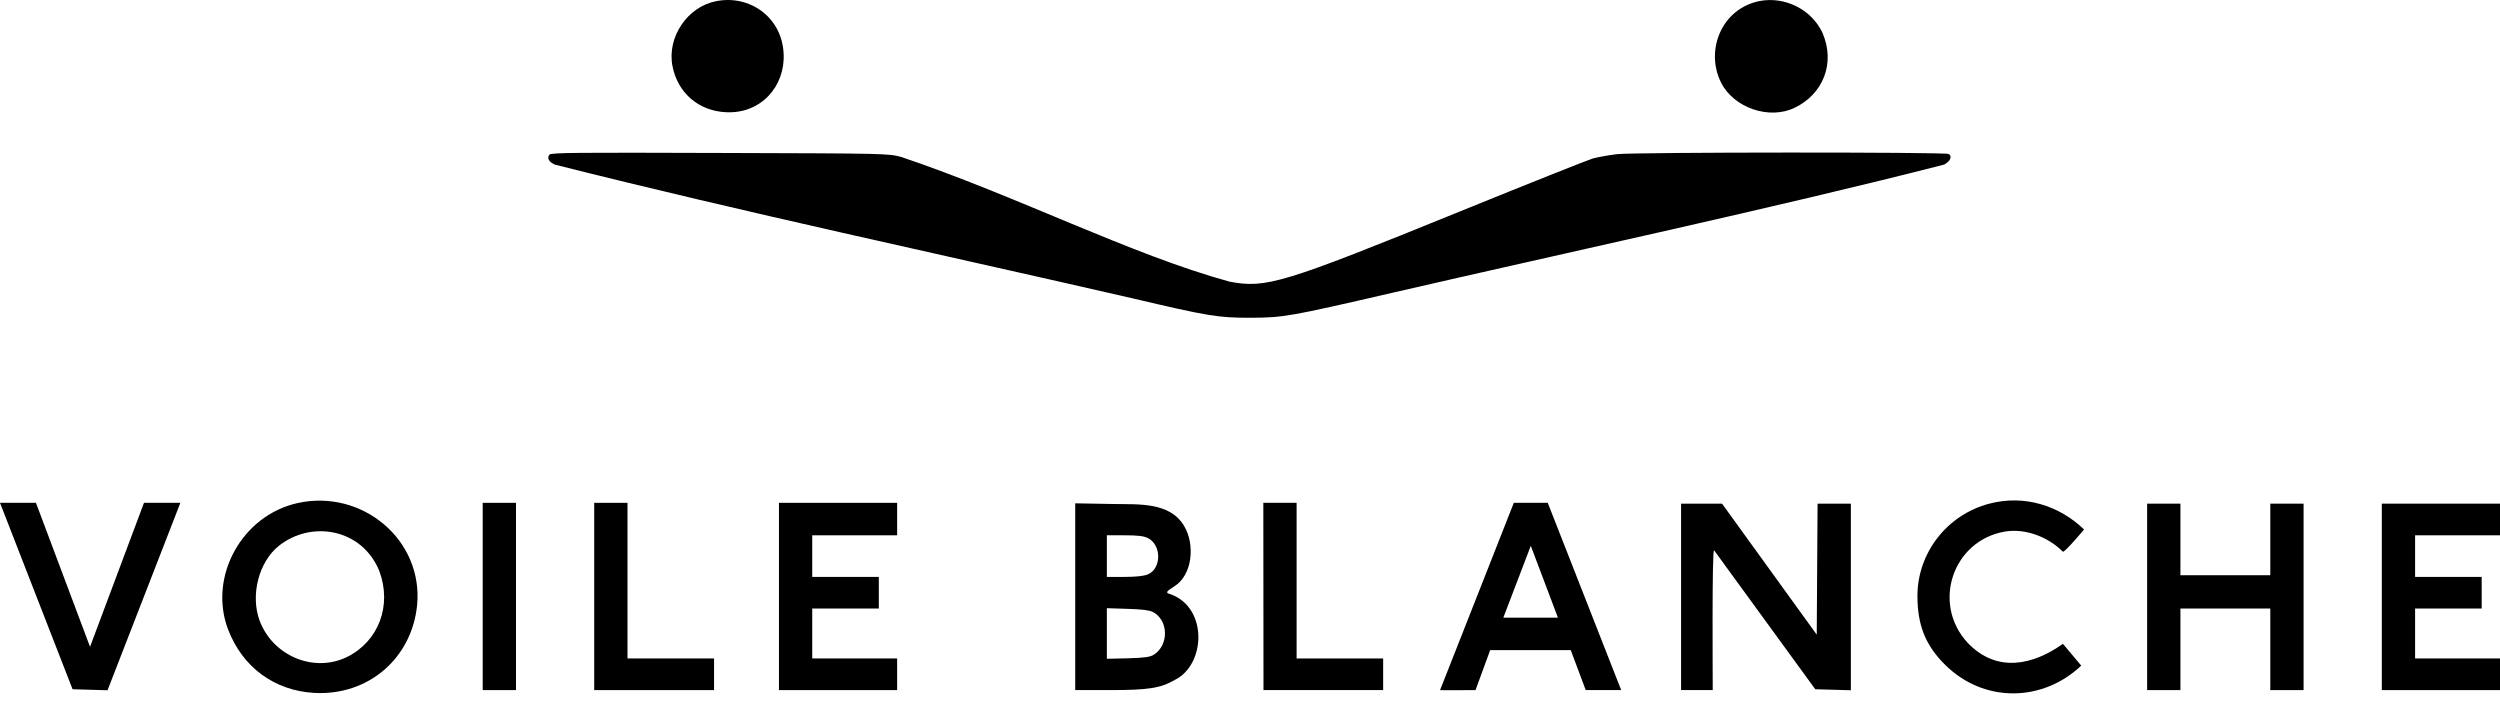
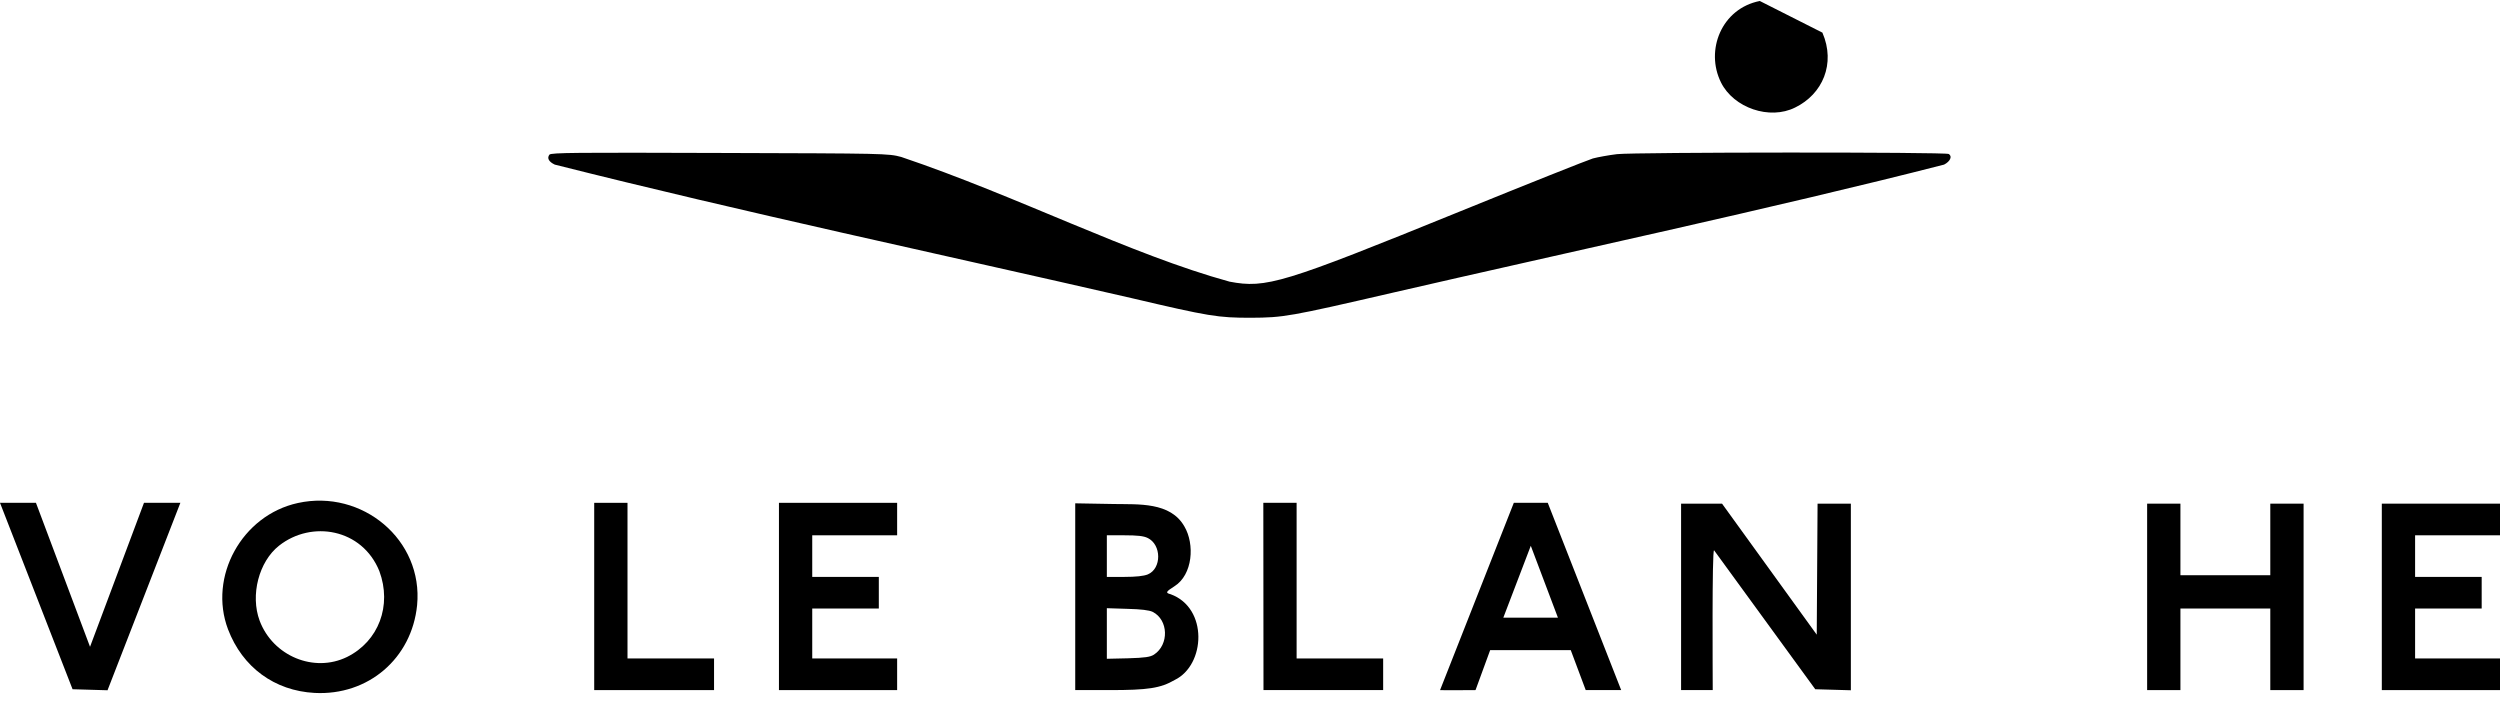
<svg xmlns="http://www.w3.org/2000/svg" width="76" height="22" viewBox="0 0 76 22" fill="none">
-   <path d="M21.768 0.036C20.893 0.207 20.276 1.132 20.442 2.004C20.599 2.819 21.231 3.37 22.061 3.411C23.126 3.471 23.877 2.626 23.822 1.624C23.768 0.518 22.784 -0.168 21.768 0.036Z" fill="black" />
-   <path d="M53.498 0.03C52.336 0.258 51.83 1.53 52.32 2.51C52.704 3.279 53.796 3.657 54.571 3.269C55.404 2.865 55.811 1.94 55.401 0.992C55.063 0.281 54.261 -0.112 53.498 0.03Z" fill="black" />
+   <path d="M53.498 0.03C52.336 0.258 51.83 1.53 52.32 2.51C52.704 3.279 53.796 3.657 54.571 3.269C55.404 2.865 55.811 1.94 55.401 0.992Z" fill="black" />
  <path d="M16.703 4.701C16.622 4.807 16.683 4.918 16.865 5.004C22.681 6.471 28.552 7.718 34.397 9.062C36.765 9.619 37.023 9.66 38.025 9.66C39.022 9.654 39.179 9.629 42.352 8.895C47.488 7.708 54.018 6.307 59.1 5.004C59.287 4.908 59.358 4.751 59.242 4.681C59.145 4.62 49.714 4.625 49.157 4.686C48.909 4.716 48.575 4.777 48.423 4.817C48.272 4.863 46.44 5.591 44.35 6.441C38.997 8.617 38.491 8.774 37.378 8.562C34.373 7.738 30.905 5.953 27.399 4.772C27 4.665 26.914 4.665 21.879 4.65C17.507 4.635 16.759 4.64 16.703 4.701Z" fill="black" />
  <path d="M9.057 15.291C7.351 15.662 6.328 17.534 6.932 19.132C7.372 20.285 8.344 20.999 9.563 21.065C11.193 21.151 12.518 20.017 12.68 18.398C12.871 16.411 11.01 14.864 9.057 15.291ZM11.532 17.361C11.921 18.408 11.511 19.496 10.55 19.972C9.548 20.462 8.298 19.946 7.893 18.869C7.605 18.094 7.868 17.072 8.485 16.587C9.475 15.808 11.01 16.071 11.532 17.361Z" fill="black" />
-   <path d="M60.476 15.311C59.193 15.647 58.29 16.803 58.29 18.12C58.29 19 58.533 19.612 59.12 20.199C60.313 21.391 62.107 21.34 63.269 20.235L62.713 19.572C61.812 20.216 60.702 20.475 59.813 19.537C58.72 18.352 59.358 16.44 60.937 16.162C61.594 16.047 62.294 16.347 62.713 16.774C62.799 16.764 63.355 16.096 63.355 16.096C62.599 15.366 61.536 15.032 60.476 15.311Z" fill="black" />
  <path d="M0 15.286L2.206 20.953L3.269 20.984L5.483 15.286H4.377L2.737 19.663L1.093 15.286H0Z" fill="black" />
-   <path d="M14.674 20.979H15.686V15.286H14.674V20.979Z" fill="black" />
  <path d="M18.064 20.979H21.707V20.017H19.076V15.286H18.064V20.979Z" fill="black" />
  <path d="M23.68 20.979H27.273V20.017H24.692V18.499H26.716V17.538H24.692V16.273H27.273V15.286H23.68V20.979Z" fill="black" />
  <path d="M32.687 20.979H33.729C34.898 20.979 35.278 20.923 35.713 20.67C36.647 20.216 36.735 18.484 35.586 18.064C35.425 18.024 35.44 17.988 35.698 17.826C36.265 17.472 36.322 16.54 36.006 16.005C35.579 15.253 34.599 15.337 33.866 15.322L32.687 15.301V20.979ZM34.888 16.354C35.313 16.556 35.318 17.285 34.893 17.462C34.772 17.512 34.534 17.538 34.18 17.538H33.648V16.273H34.185C34.569 16.273 34.767 16.293 34.888 16.354ZM35.04 18.6C35.521 18.843 35.546 19.597 35.08 19.901C34.969 19.972 34.812 19.997 34.296 20.012L33.648 20.027V18.489L34.271 18.509C34.691 18.519 34.934 18.55 35.04 18.6Z" fill="black" />
  <path d="M38.41 20.979H42.048V20.017H39.417V15.286H38.405L38.41 20.979Z" fill="black" />
  <path d="M43.778 20.979C43.775 20.987 44.856 20.979 44.856 20.979L45.301 19.764H47.751L48.206 20.979H49.284L47.052 15.286H46.02L43.778 20.979ZM47.361 18.777H45.701L46.536 16.592L47.361 18.777Z" fill="black" />
  <path d="M51.105 20.979H52.067C52.067 20.528 52.042 16.728 52.107 16.728L55.184 20.953L56.266 20.984V15.311H55.254L55.229 19.294L52.35 15.311H51.105V20.979Z" fill="black" />
  <path d="M65.273 20.979H66.285L66.285 18.499H69.017V20.979H70.029V15.311H69.017V17.487H66.285V15.311H65.273V20.979Z" fill="black" />
  <path d="M72.407 20.979H76V20.017H73.419V18.499H75.443V17.538H73.419V16.273H76V15.311H72.407V20.979Z" fill="black" />
</svg>